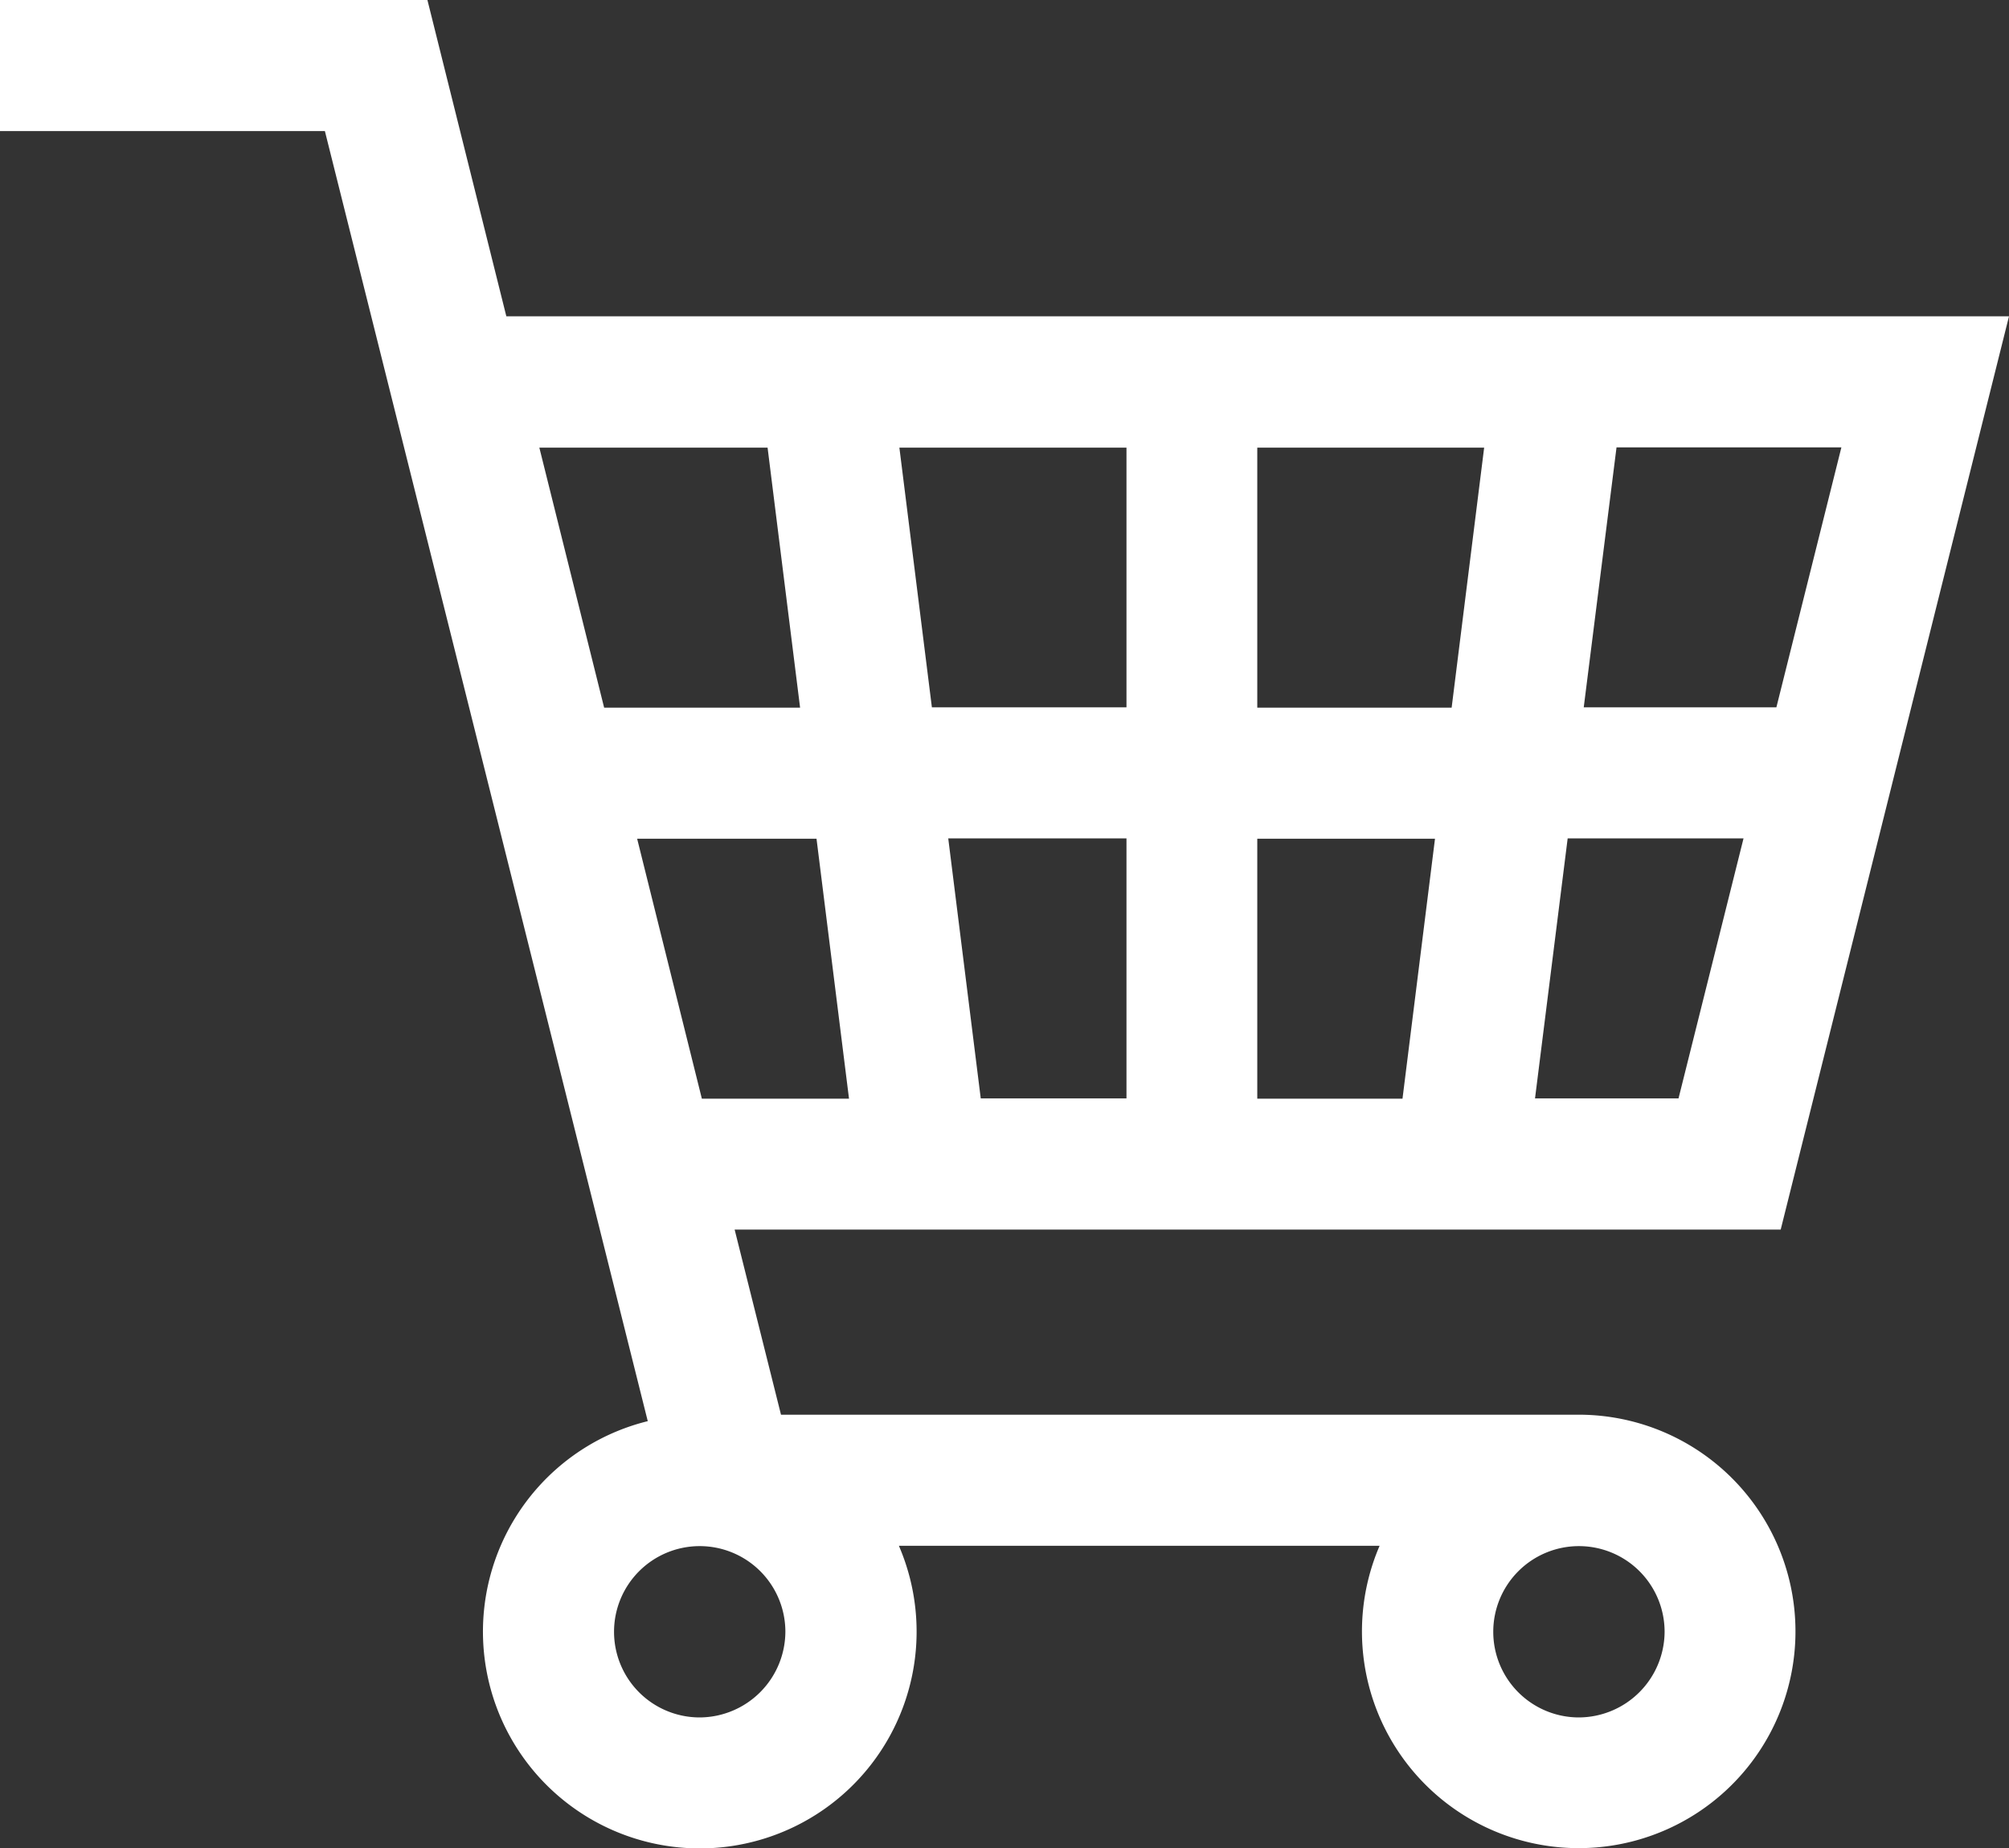
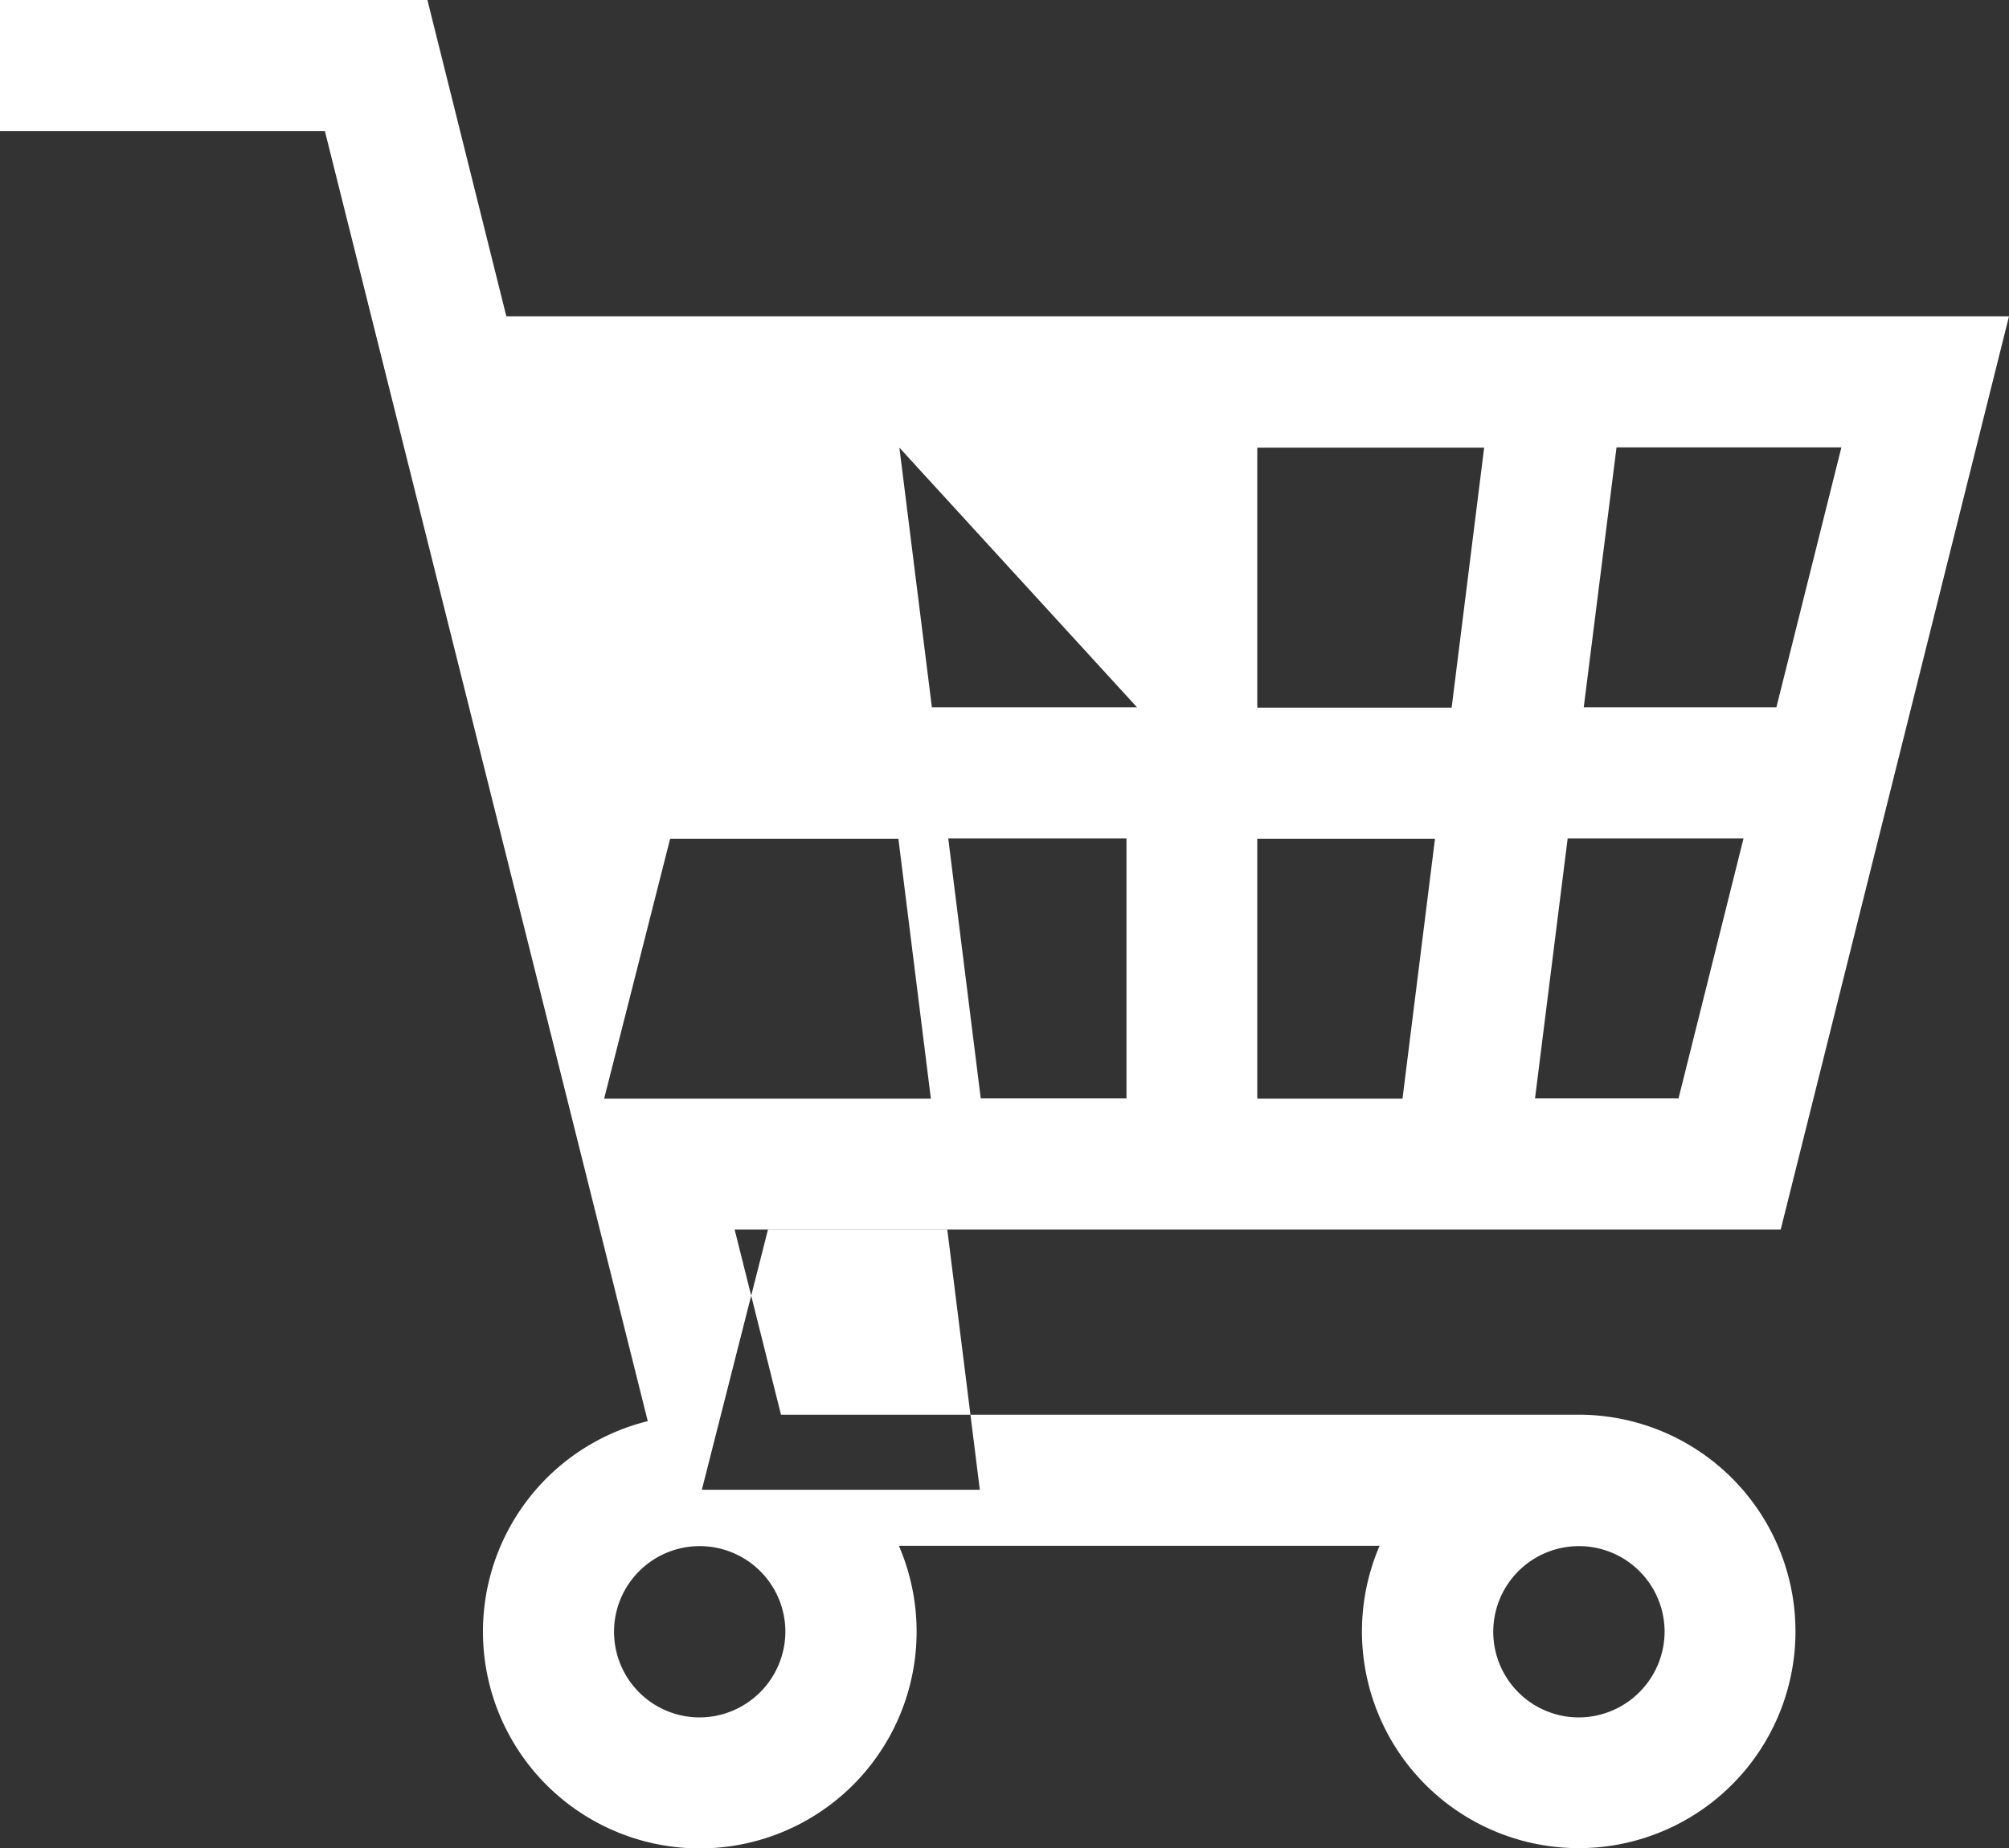
<svg xmlns="http://www.w3.org/2000/svg" width="28" height="25.762" viewBox="0 0 28 25.762">
  <rect x="0" y="0" width="28" height="25.762" fill="#333333" stroke="none" />
  <g id="shopping-cart_1_" data-name="shopping-cart (1)" transform="translate(0 -20.46)">
    <g id="Group_541" data-name="Group 541" transform="translate(0 20.46)">
-       <path id="Path_3131" data-name="Path 3131" d="M22,40.18H10.885L10.239,37.6H24.818L28,24.869H7.057l-1.1-4.409H0v1.827H4.528l4.5,17.983a3.022,3.022,0,1,0,3.5,1.737h6.7A3.021,3.021,0,1,0,22,40.18ZM15.7,35.771H13.669l-.453-3.624H15.7v3.624Zm6.83-9.075h3.134l-.906,3.624H22.073Zm-.681,5.451H24.3l-.906,3.624h-2ZM17.523,26.7h3.162l-.453,3.624H17.523V26.7Zm0,5.451H20l-.453,3.624H17.523V32.147ZM15.7,26.7V30.32H12.988L12.535,26.7Zm-8.183,0h3.181l.453,3.624H8.42Zm1.363,5.451h2.5l.453,3.624H9.782ZM9.752,44.4A1.194,1.194,0,1,1,10.946,43.2,1.2,1.2,0,0,1,9.752,44.4ZM22,44.4A1.194,1.194,0,1,1,23.2,43.2,1.2,1.2,0,0,1,22,44.4Z" transform="translate(0 -20.46)" fill="#fff" />
+       <path id="Path_3131" data-name="Path 3131" d="M22,40.18H10.885L10.239,37.6H24.818L28,24.869H7.057l-1.1-4.409H0v1.827H4.528l4.5,17.983a3.022,3.022,0,1,0,3.5,1.737h6.7A3.021,3.021,0,1,0,22,40.18ZM15.7,35.771H13.669l-.453-3.624H15.7v3.624Zm6.83-9.075h3.134l-.906,3.624H22.073Zm-.681,5.451H24.3l-.906,3.624h-2ZM17.523,26.7h3.162l-.453,3.624H17.523V26.7Zm0,5.451H20l-.453,3.624H17.523V32.147ZV30.32H12.988L12.535,26.7Zm-8.183,0h3.181l.453,3.624H8.42Zm1.363,5.451h2.5l.453,3.624H9.782ZM9.752,44.4A1.194,1.194,0,1,1,10.946,43.2,1.2,1.2,0,0,1,9.752,44.4ZM22,44.4A1.194,1.194,0,1,1,23.2,43.2,1.2,1.2,0,0,1,22,44.4Z" transform="translate(0 -20.46)" fill="#fff" />
    </g>
  </g>
</svg>